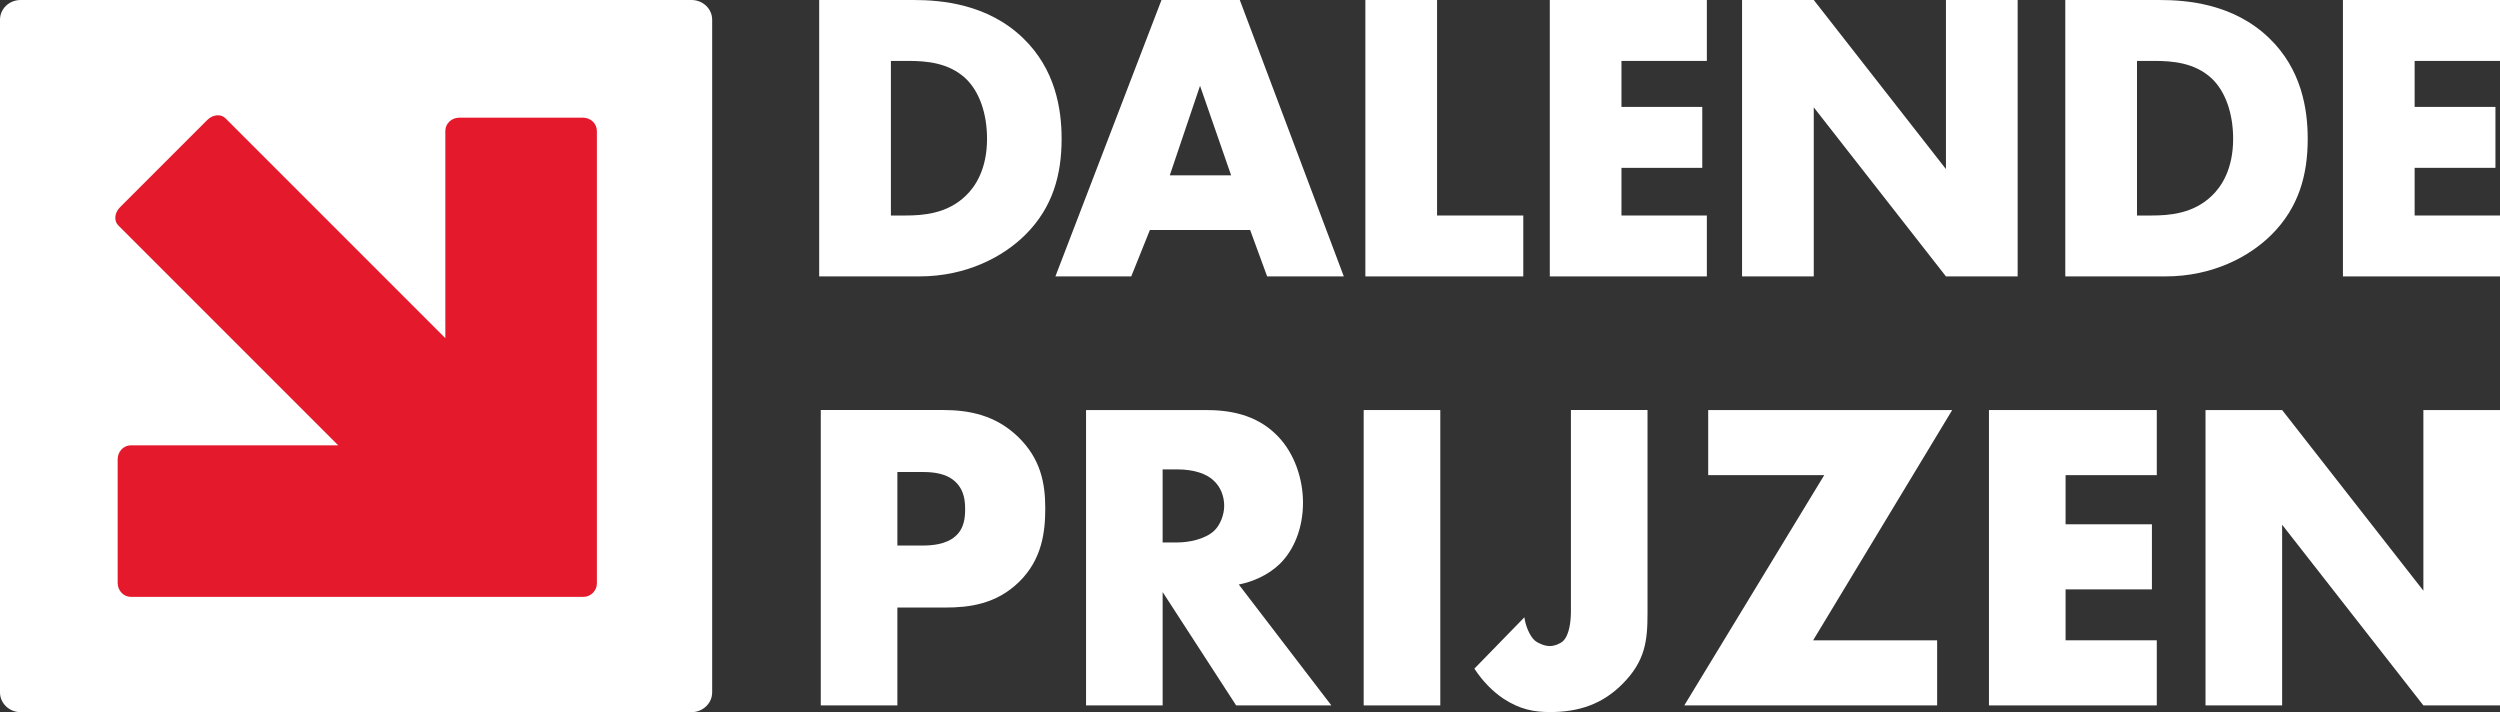
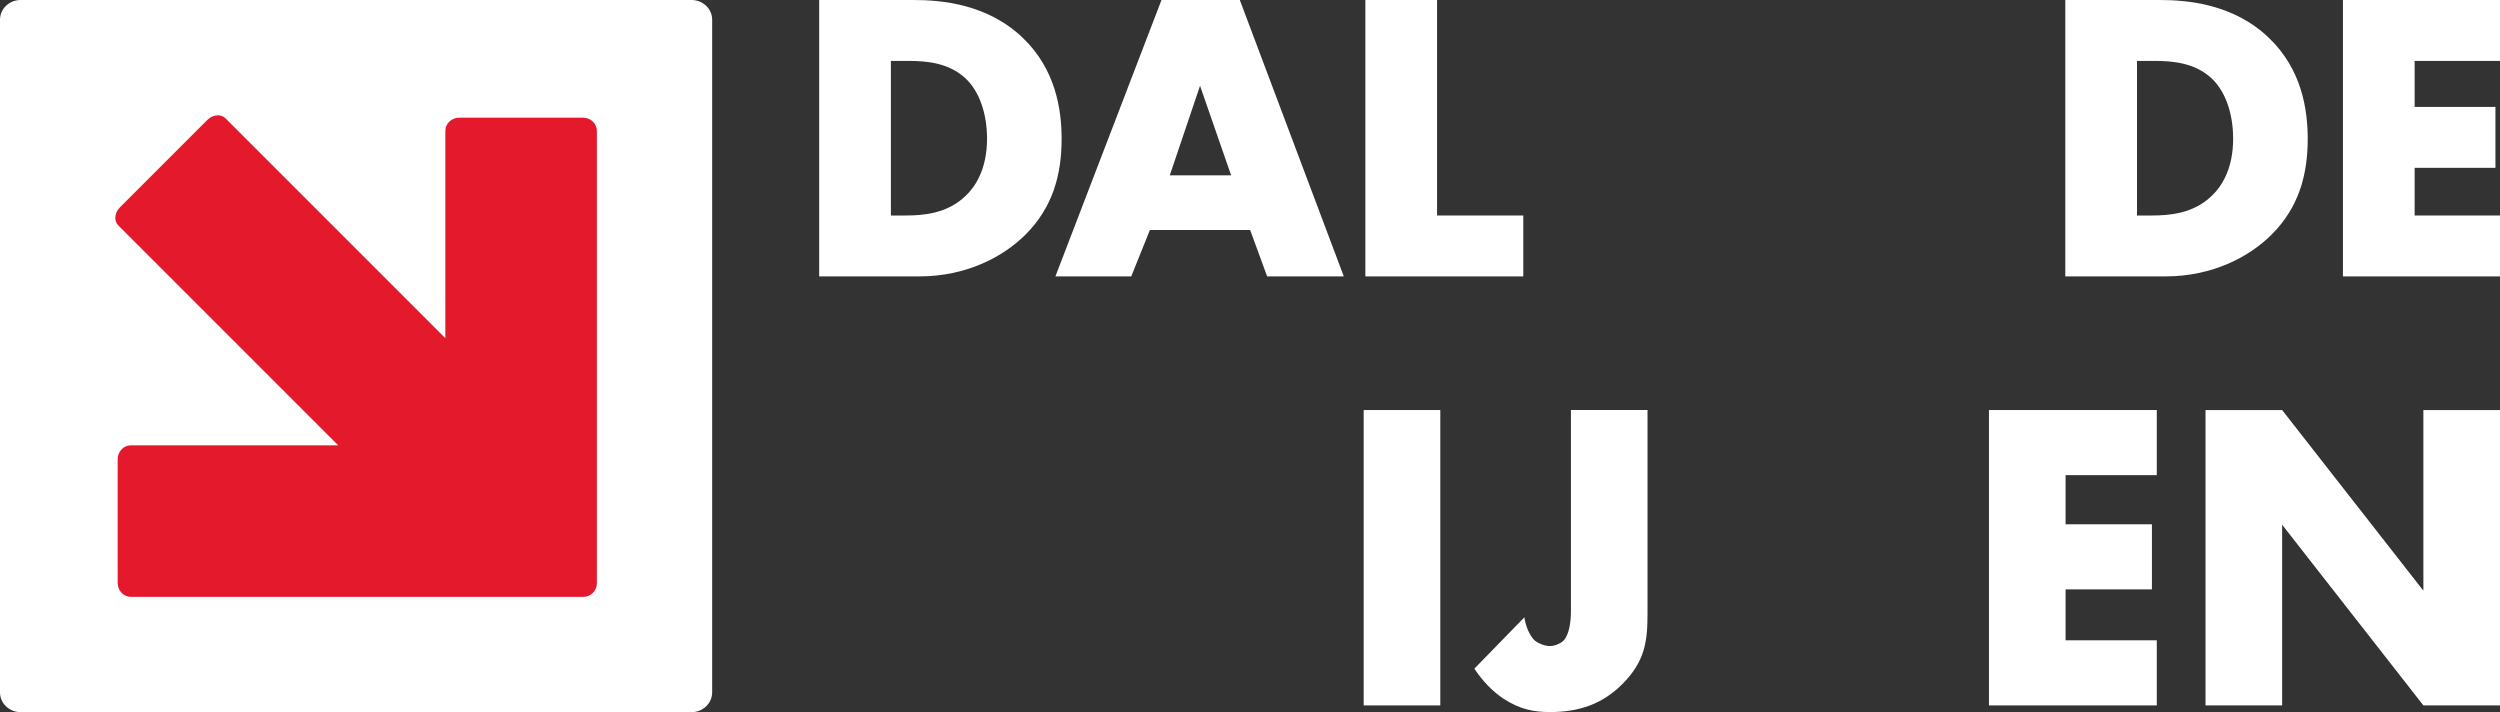
<svg xmlns="http://www.w3.org/2000/svg" id="Calque_2" data-name="Calque 2" viewBox="0 0 1151.17 327.93">
  <rect x="0" y="0" width="1151.17" height="327.93" fill="#333333" stroke="none" />
  <defs>
    <style>
      .cls-1 {
        fill: #e4192b;
      }

      .cls-1, .cls-2 {
        stroke-width: 0px;
      }

      .cls-2 {
        fill: #fff;
      }
    </style>
  </defs>
  <g id="Calque_1-2" data-name="Calque 1">
    <g>
      <g>
        <path class="cls-2" d="M318.42,0H9.51C4.23,0,0,4.05,0,9.08v309.75c0,4.99,4.23,9.1,9.51,9.1h308.91c5.24,0,9.51-4.11,9.51-9.1V9.08c0-5.03-4.27-9.08-9.51-9.08" />
        <path class="cls-1" d="M268.42,54.18h-56.94c-3.55,0-6.42,2.72-6.42,6.11v95.42L103.83,54.48c-2.11-2.11-5.84-1.78-8.35.73l-40.26,40.26c-2.52,2.52-2.85,6.24-.73,8.35l101.23,101.23H60.29c-3.39,0-6.11,2.88-6.11,6.43v56.93c0,3.56,2.72,6.43,6.11,6.43h208.43c1.59,0,3.04-.66,4.14-1.72.04-.04.09-.07.13-.11.07-.07.12-.15.19-.22,1.02-1.09,1.66-2.51,1.66-4.07V60.29c0-3.39-2.87-6.11-6.42-6.11" />
      </g>
      <g>
        <path class="cls-2" d="M566.89,80.72l-14.31-41.22-13.93,41.22h28.24ZM575.67,105.91h-46.18l-8.59,21.37h-34.92L534.83,0h36.06l47.89,127.28h-35.3l-7.83-21.37Z" />
        <polygon class="cls-2" points="661.72 0 661.72 99.23 701.42 99.23 701.42 127.28 628.71 127.28 628.71 0 661.72 0" />
-         <polygon class="cls-2" points="785.95 28.05 746.63 28.05 746.63 49.23 783.84 49.23 783.84 77.29 746.63 77.29 746.63 99.23 785.95 99.23 785.95 127.28 713.63 127.28 713.63 0 785.95 0 785.95 28.05" />
        <path class="cls-2" d="M984.02,99.23h6.68c8.02,0,19.27-.76,27.86-9.16,4.2-4.01,9.73-12.02,9.73-26.14,0-11.83-3.62-21.94-9.92-27.86-7.82-7.25-18.13-8.02-26.33-8.02h-8.02v71.18ZM951,127.28V0h43.31c12.79,0,34.16,1.72,50.57,17.55,14.88,14.31,17.75,32.63,17.75,46.37,0,16.79-4.2,31.68-16.6,44.08-10.11,10.12-27.09,19.27-48.85,19.27h-46.18Z" />
-         <polygon class="cls-2" points="802.16 127.28 802.16 0 835.18 0 896.05 77.86 896.05 0 929.06 0 929.06 127.28 896.05 127.28 835.18 49.43 835.18 127.28 802.16 127.28" />
        <polygon class="cls-2" points="1078.85 0 1078.85 127.28 1151.17 127.28 1151.17 99.23 1111.86 99.23 1111.86 77.28 1149.07 77.28 1149.07 49.23 1111.86 49.23 1111.86 28.05 1151.17 28.05 1151.17 0 1078.85 0" />
        <g>
-           <path class="cls-2" d="M413.21,251.2h11.83c3.67,0,10.61-.41,14.88-4.28,4.28-3.67,4.49-9.18,4.49-12.44,0-3.67-.41-8.56-4.08-12.23-4.08-4.28-10.6-4.9-15.09-4.9h-12.03v33.85ZM413.21,279.75v45.06h-35.27v-136.01h56.27c11.83,0,24.06,2.25,34.46,12.24,10.6,10.19,12.64,21.61,12.64,33.03,0,10.8-1.43,23.45-12.03,33.85-10.61,10.4-23.25,11.83-33.85,11.83h-22.23Z" />
-           <path class="cls-2" d="M535.35,249.78h6.73c5.3,0,12.85-1.42,17.13-5.5,2.66-2.65,4.49-7.14,4.49-11.42s-1.63-8.57-4.69-11.42c-3.26-3.26-9.18-5.3-16.93-5.3h-6.73v33.64ZM555.13,188.81c10.2,0,23.24,1.63,33.24,12.03,7.75,7.96,11.62,19.78,11.62,30.59,0,11.62-4.07,21.82-10.8,28.34-5.3,5.1-12.44,8.15-18.76,9.38l42.62,55.67h-43.84l-33.85-52.2v52.2h-35.27v-136.01h55.06Z" />
-         </g>
+           </g>
        <rect class="cls-2" x="627.93" y="188.81" width="35.28" height="136.01" />
        <path class="cls-2" d="M758.63,188.81v93.6c0,12.64-1.02,22.02-11.62,32.62-8.97,8.97-19.58,12.85-33.24,12.85-7.55,0-13.87-1.23-21.41-6.12-4.9-3.26-9.58-7.96-13.46-13.87l23.04-23.65c.41,3.67,2.45,8.77,4.9,10.8,1.83,1.43,4.69,2.45,6.73,2.45,2.24,0,4.69-1.02,6.12-2.25,3.06-2.85,3.67-9.58,3.67-13.66v-92.78h35.27Z" />
-         <polygon class="cls-2" points="786.57 188.81 786.57 218.79 840 218.79 775.56 324.82 891.99 324.82 891.99 294.84 834.89 294.84 898.93 188.81 786.57 188.81" />
        <polygon class="cls-2" points="915.85 188.81 915.85 324.82 993.13 324.82 993.13 294.84 951.13 294.84 951.13 271.39 990.89 271.39 990.89 241.42 951.13 241.42 951.13 218.79 993.13 218.79 993.13 188.81 915.85 188.81" />
        <path class="cls-2" d="M410.23,99.23h6.68c8.02,0,19.27-.76,27.86-9.16,4.2-4.01,9.73-12.02,9.73-26.14,0-11.83-3.62-21.94-9.92-27.86-7.83-7.25-18.13-8.02-26.33-8.02h-8.02v71.18ZM377.21,127.28V0h43.31c12.79,0,34.16,1.72,50.57,17.55,14.88,14.31,17.75,32.63,17.75,46.37,0,16.79-4.2,31.68-16.6,44.08-10.11,10.12-27.09,19.27-48.85,19.27h-46.18Z" />
        <polygon class="cls-2" points="1115.89 188.81 1115.89 272 1050.85 188.81 1015.57 188.81 1015.57 324.82 1050.85 324.82 1050.85 241.62 1115.89 324.82 1151.17 324.82 1151.17 188.81 1115.89 188.81" />
      </g>
    </g>
  </g>
</svg>